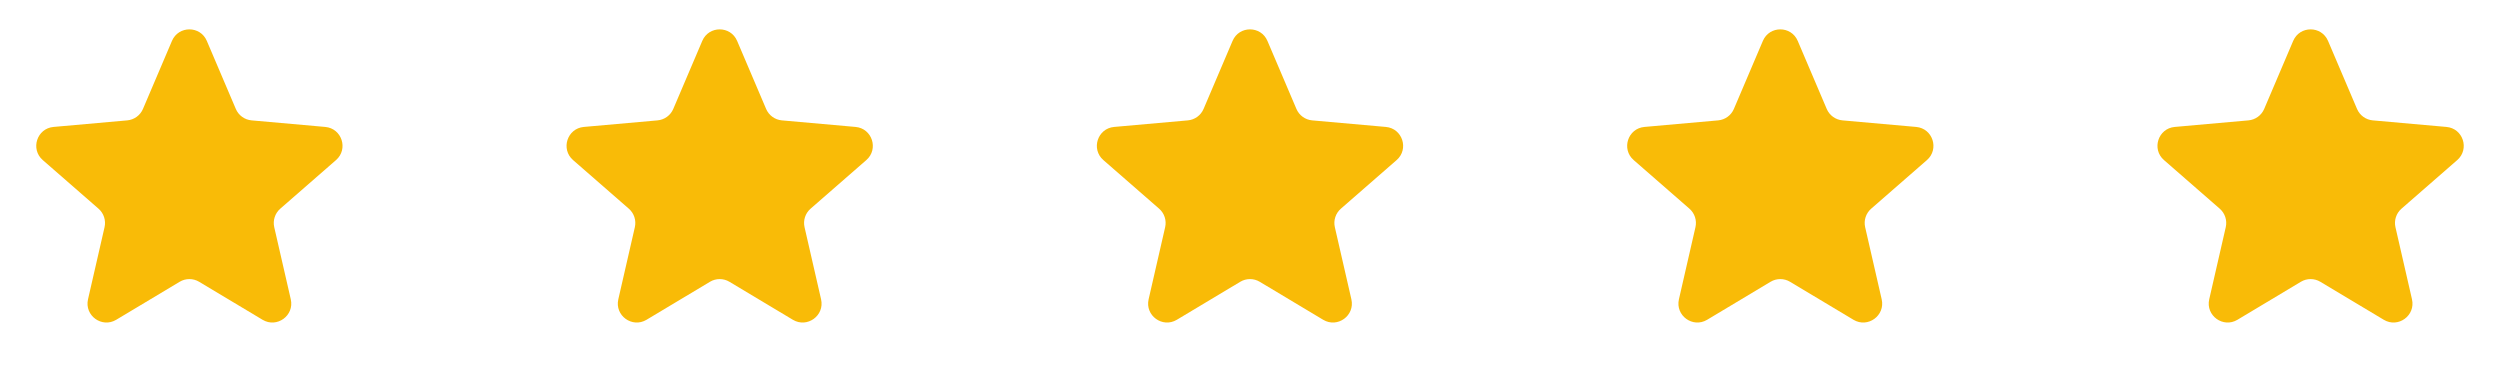
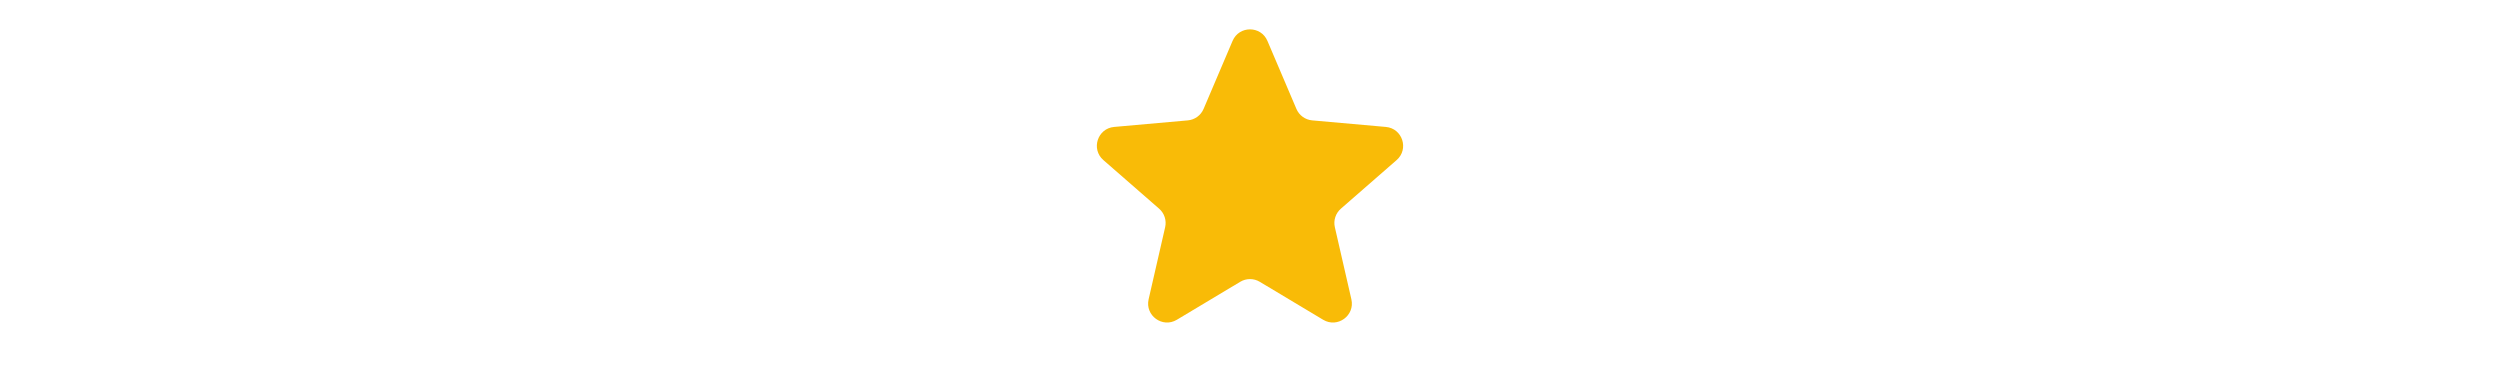
<svg xmlns="http://www.w3.org/2000/svg" width="132" height="20" viewBox="0 0 132 20" fill="none">
-   <path d="M9.08 2.159C9.426 1.348 10.575 1.348 10.92 2.159L12.451 5.752C12.596 6.091 12.915 6.323 13.283 6.356L17.173 6.702C18.051 6.78 18.406 7.873 17.742 8.452L14.798 11.019C14.52 11.261 14.398 11.636 14.48 11.996L15.353 15.803C15.55 16.662 14.621 17.337 13.865 16.885L10.514 14.878C10.197 14.688 9.803 14.688 9.486 14.878L6.135 16.885C5.379 17.337 4.45 16.662 4.647 15.803L5.52 11.996C5.602 11.636 5.48 11.261 5.202 11.019L2.258 8.452C1.594 7.873 1.949 6.78 2.827 6.702L6.717 6.356C7.085 6.323 7.404 6.091 7.549 5.752L9.08 2.159Z" fill="#F9BB07" />
-   <path d="M37.08 2.159C37.425 1.348 38.575 1.348 38.92 2.159L40.451 5.752C40.596 6.091 40.915 6.323 41.283 6.356L45.173 6.702C46.051 6.78 46.406 7.873 45.742 8.452L42.798 11.019C42.52 11.261 42.398 11.636 42.48 11.996L43.353 15.803C43.55 16.662 42.621 17.337 41.865 16.885L38.514 14.878C38.197 14.688 37.803 14.688 37.486 14.878L34.135 16.885C33.379 17.337 32.45 16.662 32.647 15.803L33.52 11.996C33.602 11.636 33.48 11.261 33.202 11.019L30.258 8.452C29.594 7.873 29.949 6.78 30.827 6.702L34.717 6.356C35.085 6.323 35.404 6.091 35.549 5.752L37.08 2.159Z" fill="#F9BB07" />
  <path d="M65.08 2.159C65.425 1.348 66.575 1.348 66.92 2.159L68.451 5.752C68.596 6.091 68.915 6.323 69.283 6.356L73.173 6.702C74.051 6.78 74.406 7.873 73.742 8.452L70.798 11.019C70.52 11.261 70.398 11.636 70.48 11.996L71.353 15.803C71.55 16.662 70.621 17.337 69.865 16.885L66.514 14.878C66.198 14.688 65.802 14.688 65.486 14.878L62.135 16.885C61.379 17.337 60.45 16.662 60.647 15.803L61.52 11.996C61.602 11.636 61.48 11.261 61.202 11.019L58.258 8.452C57.594 7.873 57.949 6.78 58.827 6.702L62.717 6.356C63.085 6.323 63.404 6.091 63.549 5.752L65.08 2.159Z" fill="#F9BB07" />
-   <path d="M93.08 2.159C93.425 1.348 94.575 1.348 94.92 2.159L96.451 5.752C96.596 6.091 96.915 6.323 97.283 6.356L101.173 6.702C102.051 6.78 102.406 7.873 101.742 8.452L98.798 11.019C98.52 11.261 98.398 11.636 98.48 11.996L99.353 15.803C99.55 16.662 98.621 17.337 97.865 16.885L94.514 14.878C94.198 14.688 93.802 14.688 93.486 14.878L90.135 16.885C89.379 17.337 88.45 16.662 88.647 15.803L89.52 11.996C89.602 11.636 89.48 11.261 89.202 11.019L86.258 8.452C85.594 7.873 85.949 6.78 86.827 6.702L90.717 6.356C91.085 6.323 91.404 6.091 91.549 5.752L93.08 2.159Z" fill="#F9BB07" />
-   <path d="M121.08 2.159C121.426 1.348 122.574 1.348 122.92 2.159L124.451 5.752C124.596 6.091 124.915 6.323 125.283 6.356L129.173 6.702C130.051 6.78 130.406 7.873 129.742 8.452L126.798 11.019C126.52 11.261 126.398 11.636 126.48 11.996L127.353 15.803C127.55 16.662 126.621 17.337 125.865 16.885L122.514 14.878C122.197 14.688 121.803 14.688 121.486 14.878L118.135 16.885C117.379 17.337 116.45 16.662 116.647 15.803L117.52 11.996C117.602 11.636 117.48 11.261 117.202 11.019L114.258 8.452C113.594 7.873 113.949 6.78 114.827 6.702L118.717 6.356C119.085 6.323 119.404 6.091 119.549 5.752L121.08 2.159Z" fill="#F9BB07" />
</svg>